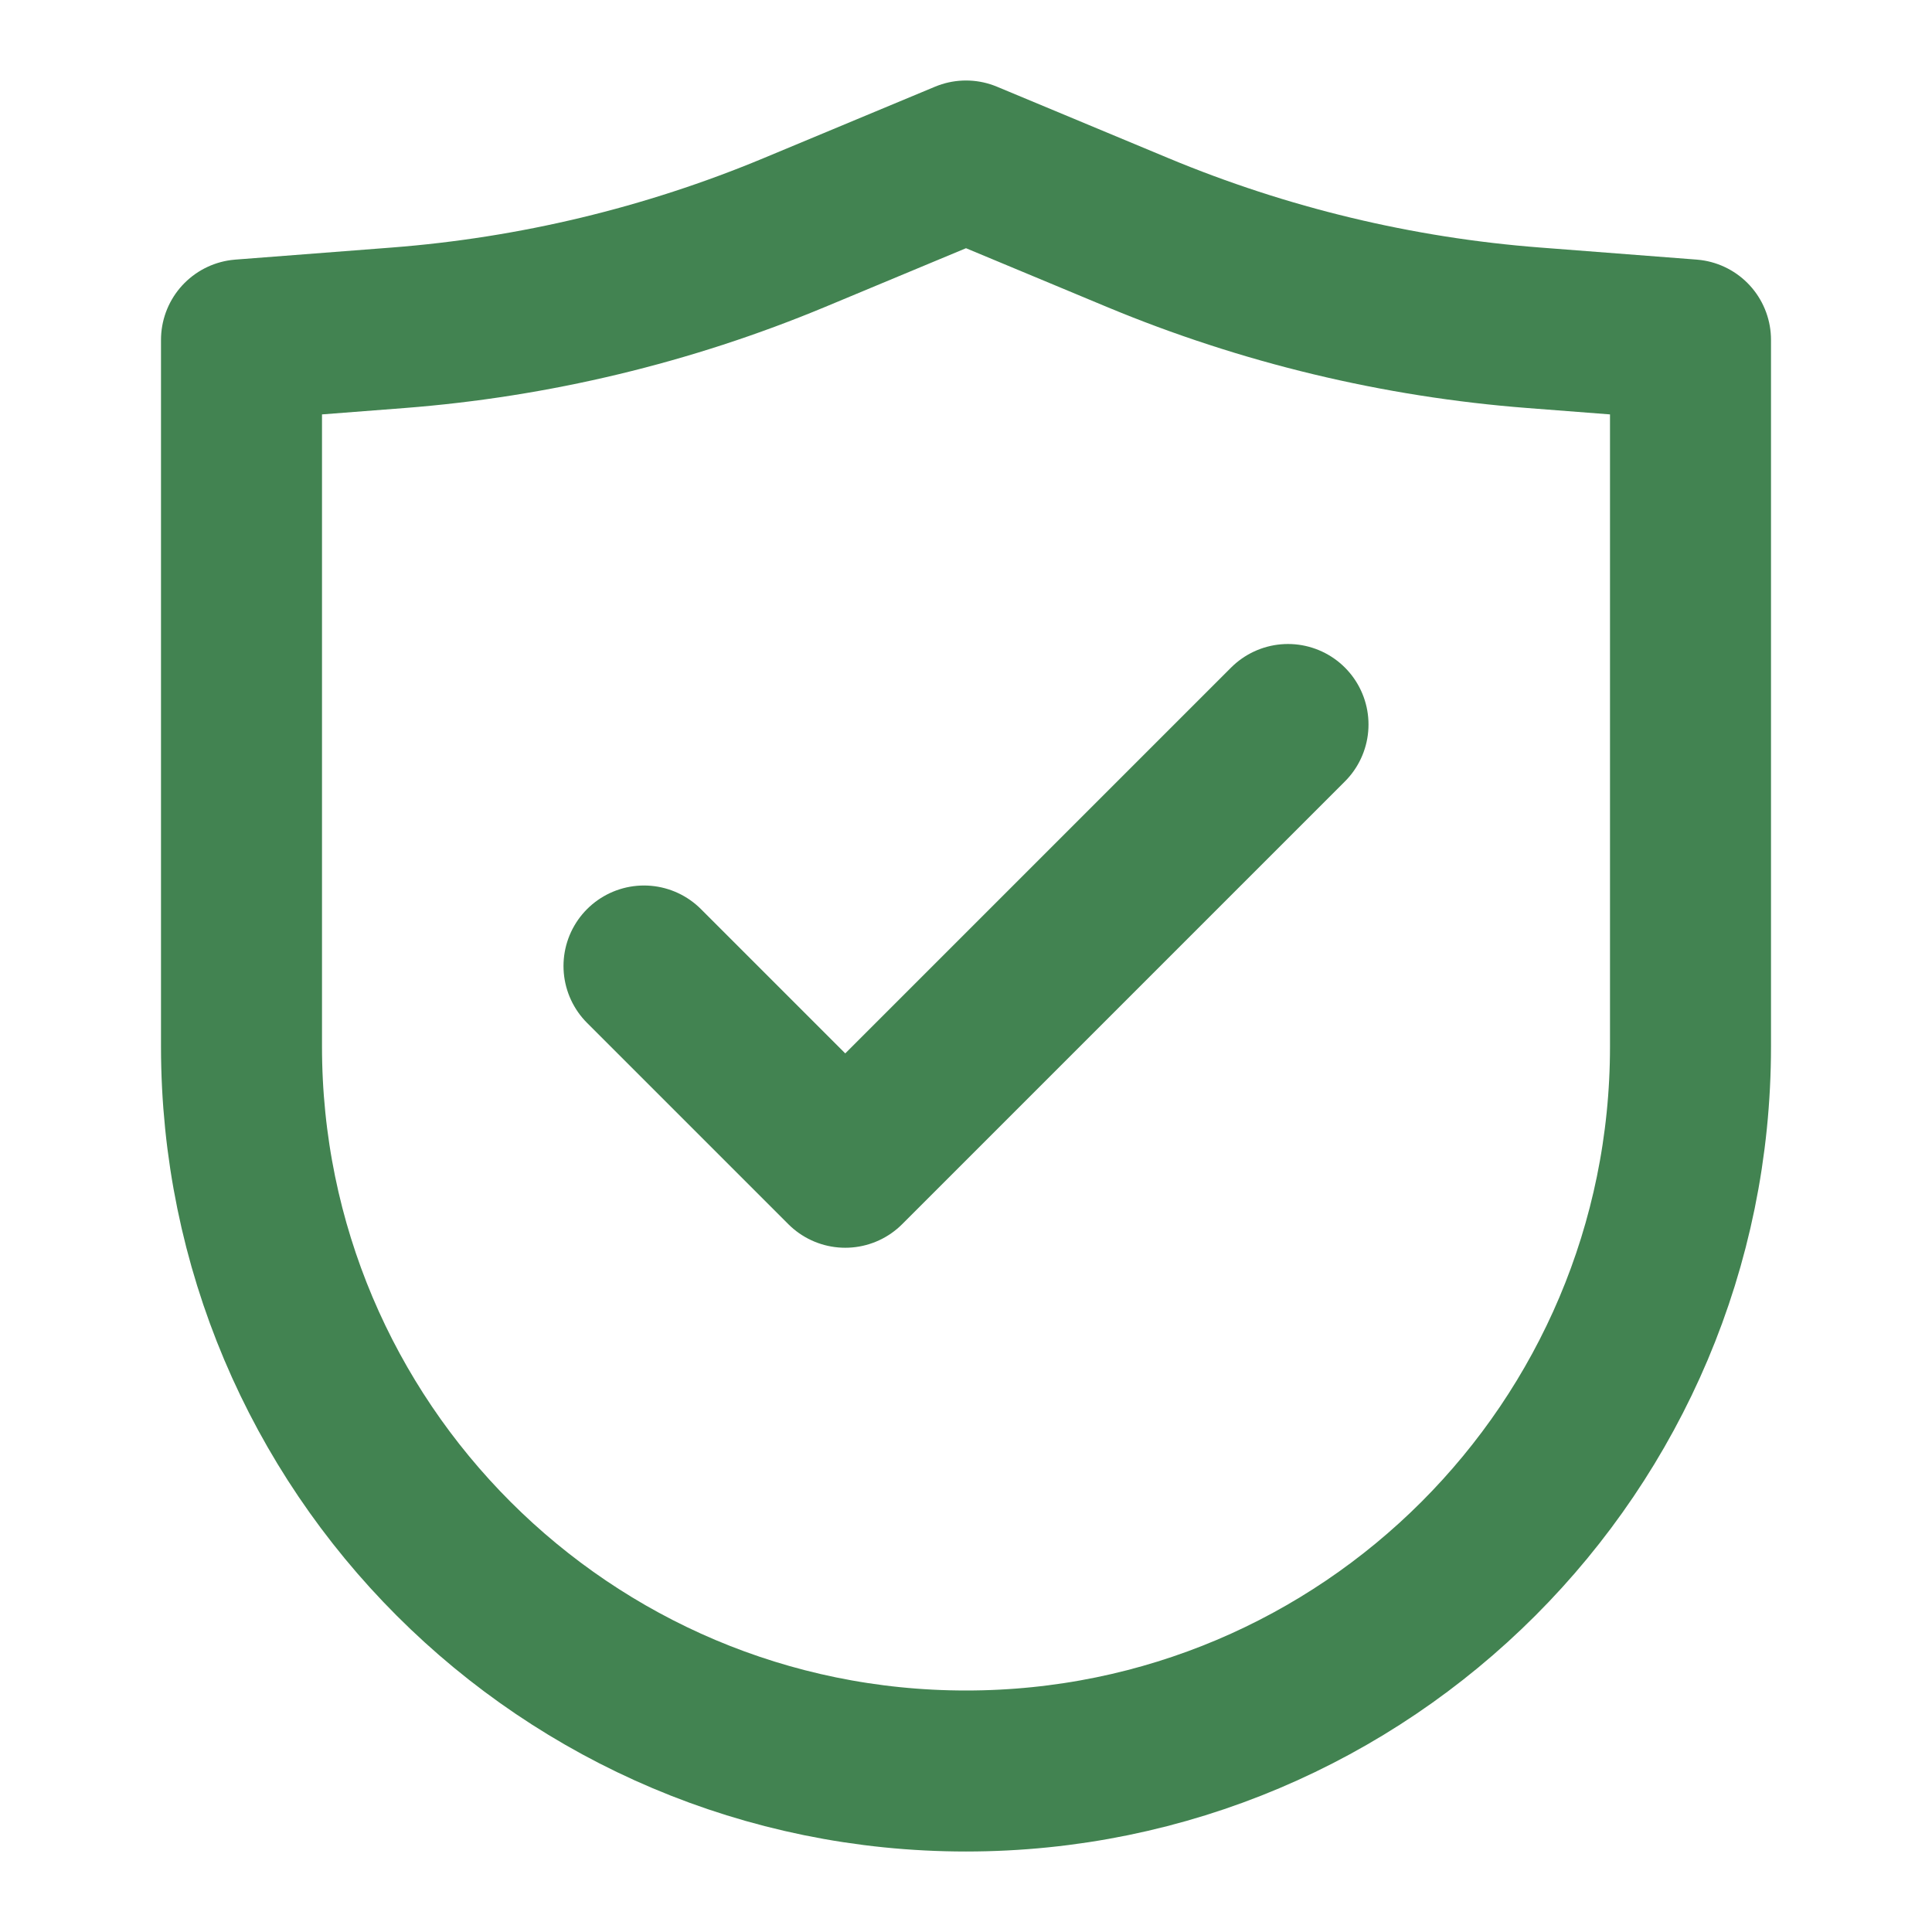
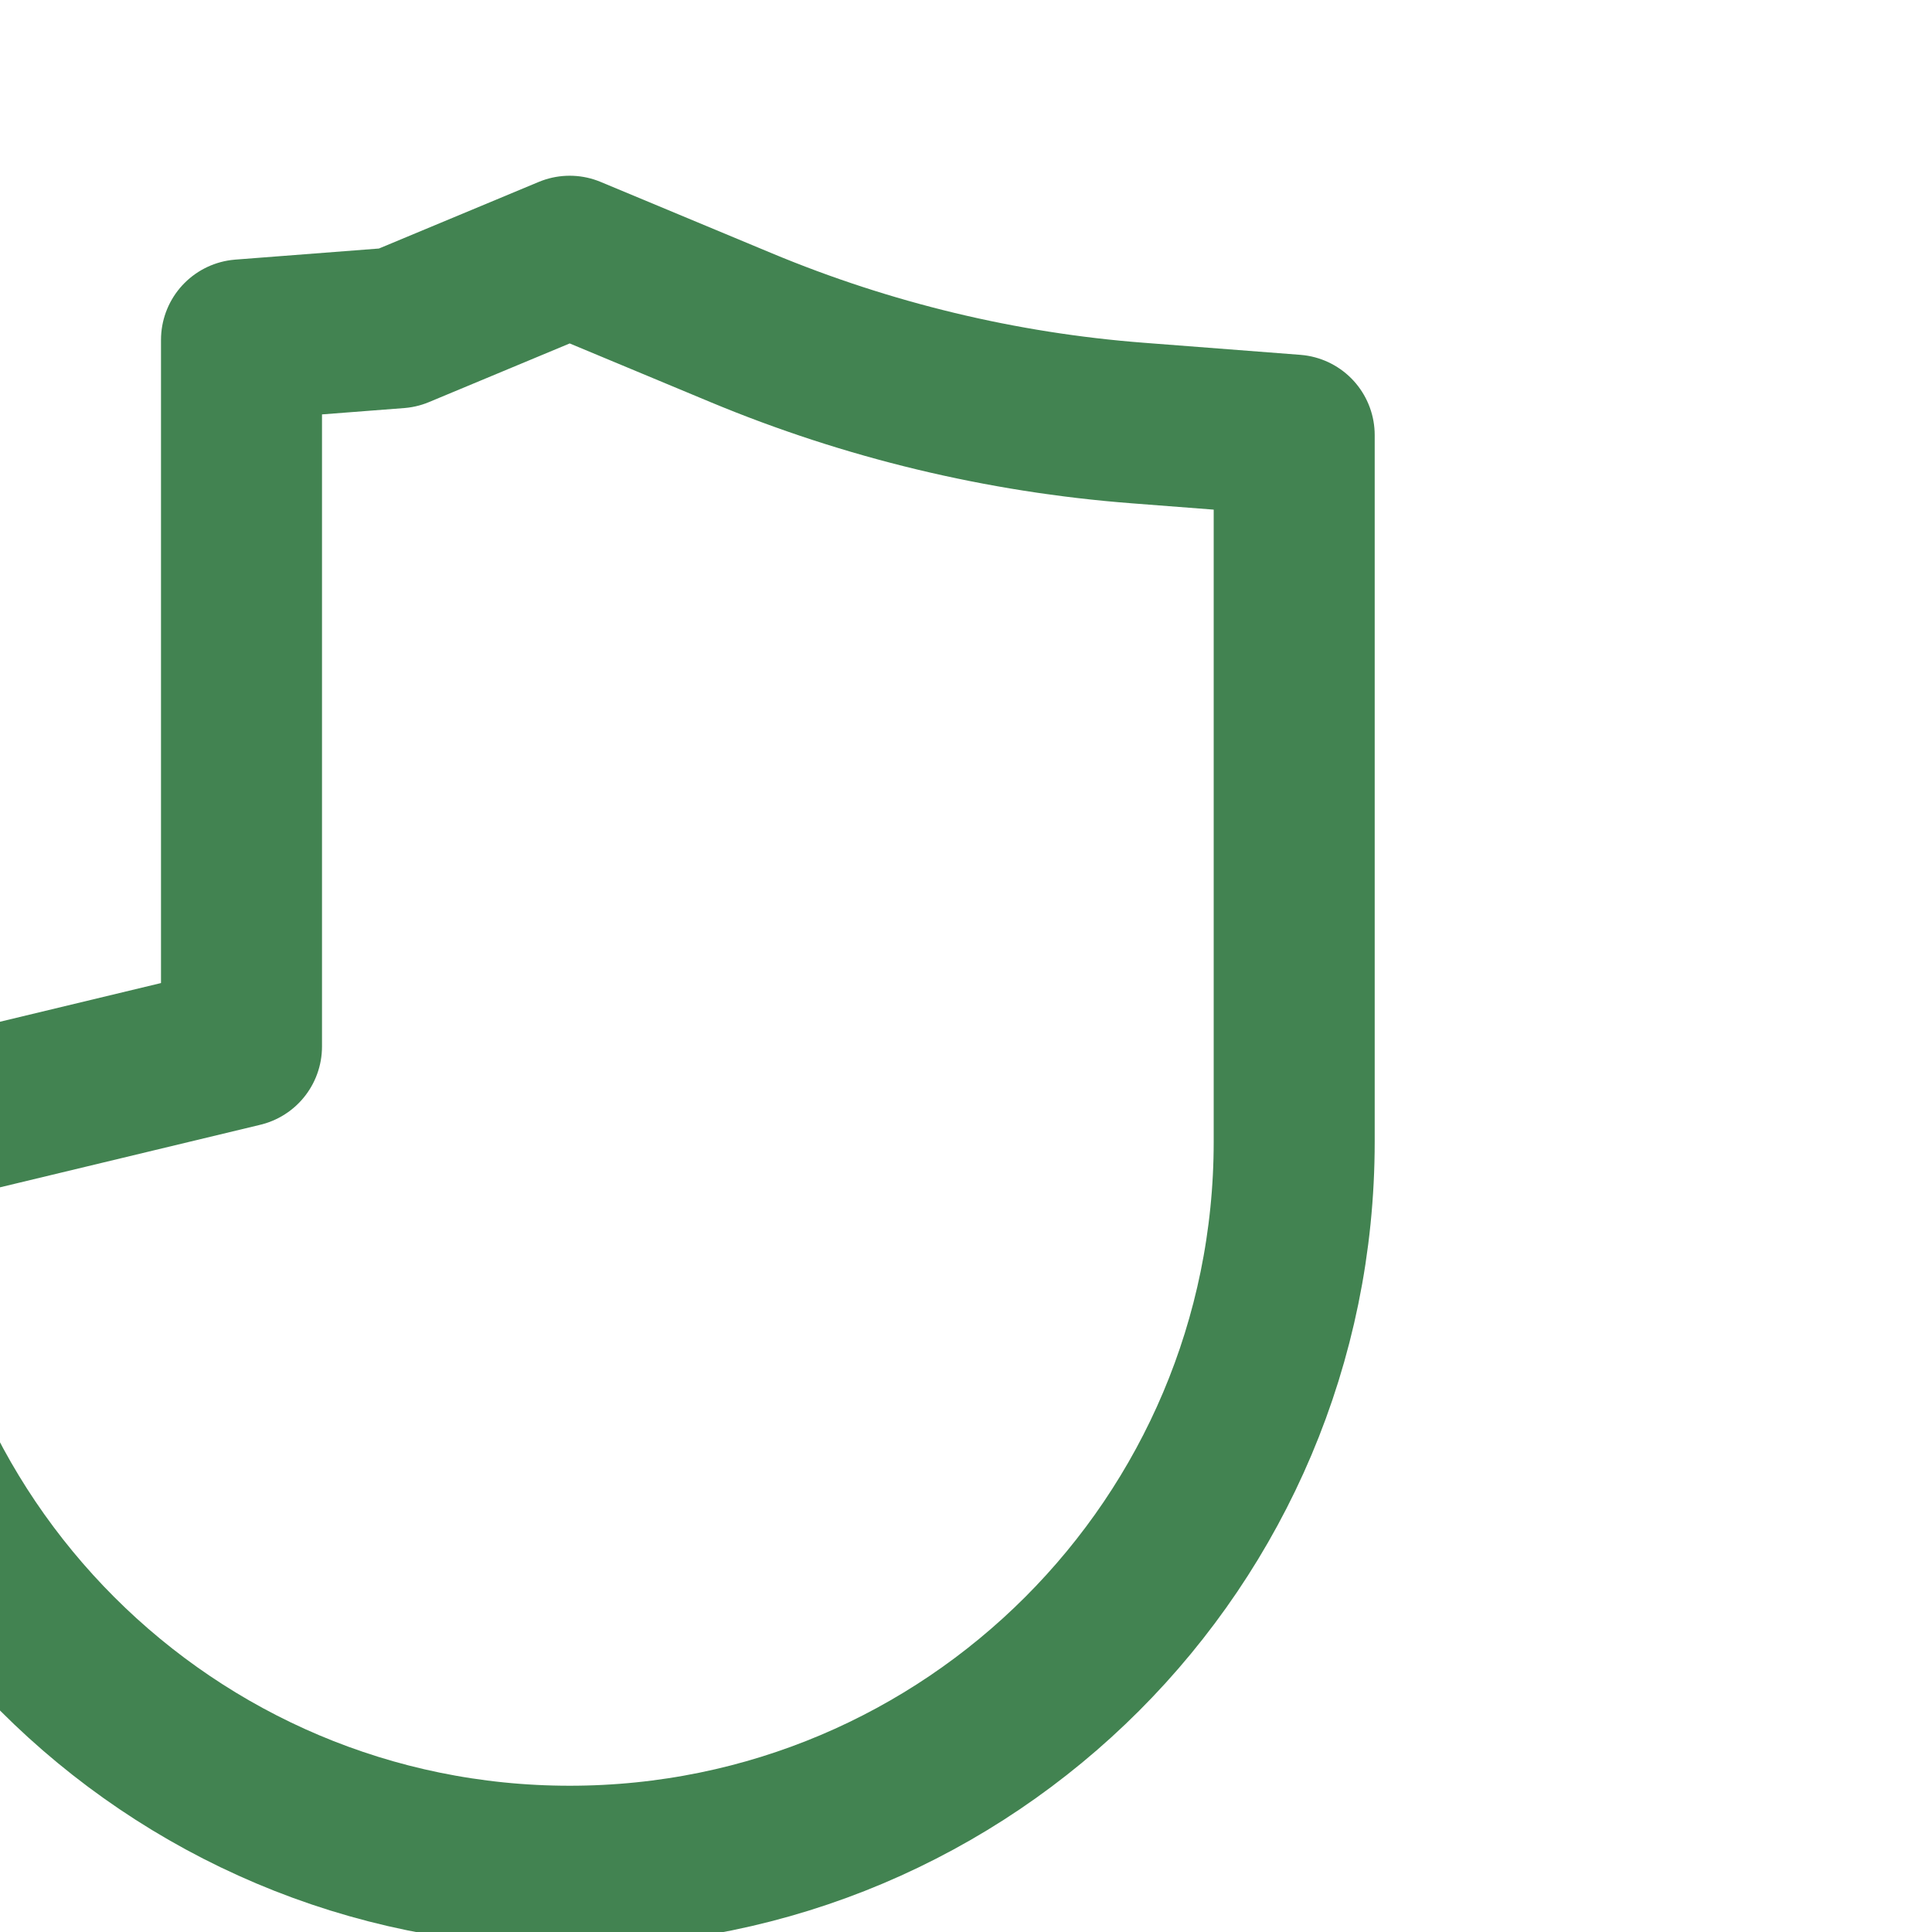
<svg xmlns="http://www.w3.org/2000/svg" fill="none" height="24" viewBox="0 0 24 24" width="24">
  <g stroke="#428351" stroke-linecap="round" stroke-linejoin="round" stroke-width="2">
-     <path d="m3 13v-8.778l1.944-.15c1.693-.131 3.355-.53 4.923-1.183l2.133-.889 2.133.889c1.568.653 3.23 1.053 4.923 1.183l1.944.15v8.778c0 4.971-4.029 9-9 9-4.971 0-9-4.029-9-9z" />
-     <path d="m8 12 2.5 2.5 5.5-5.5" />
+     <path d="m3 13v-8.778l1.944-.15l2.133-.889 2.133.889c1.568.653 3.23 1.053 4.923 1.183l1.944.15v8.778c0 4.971-4.029 9-9 9-4.971 0-9-4.029-9-9z" />
  </g>
</svg>